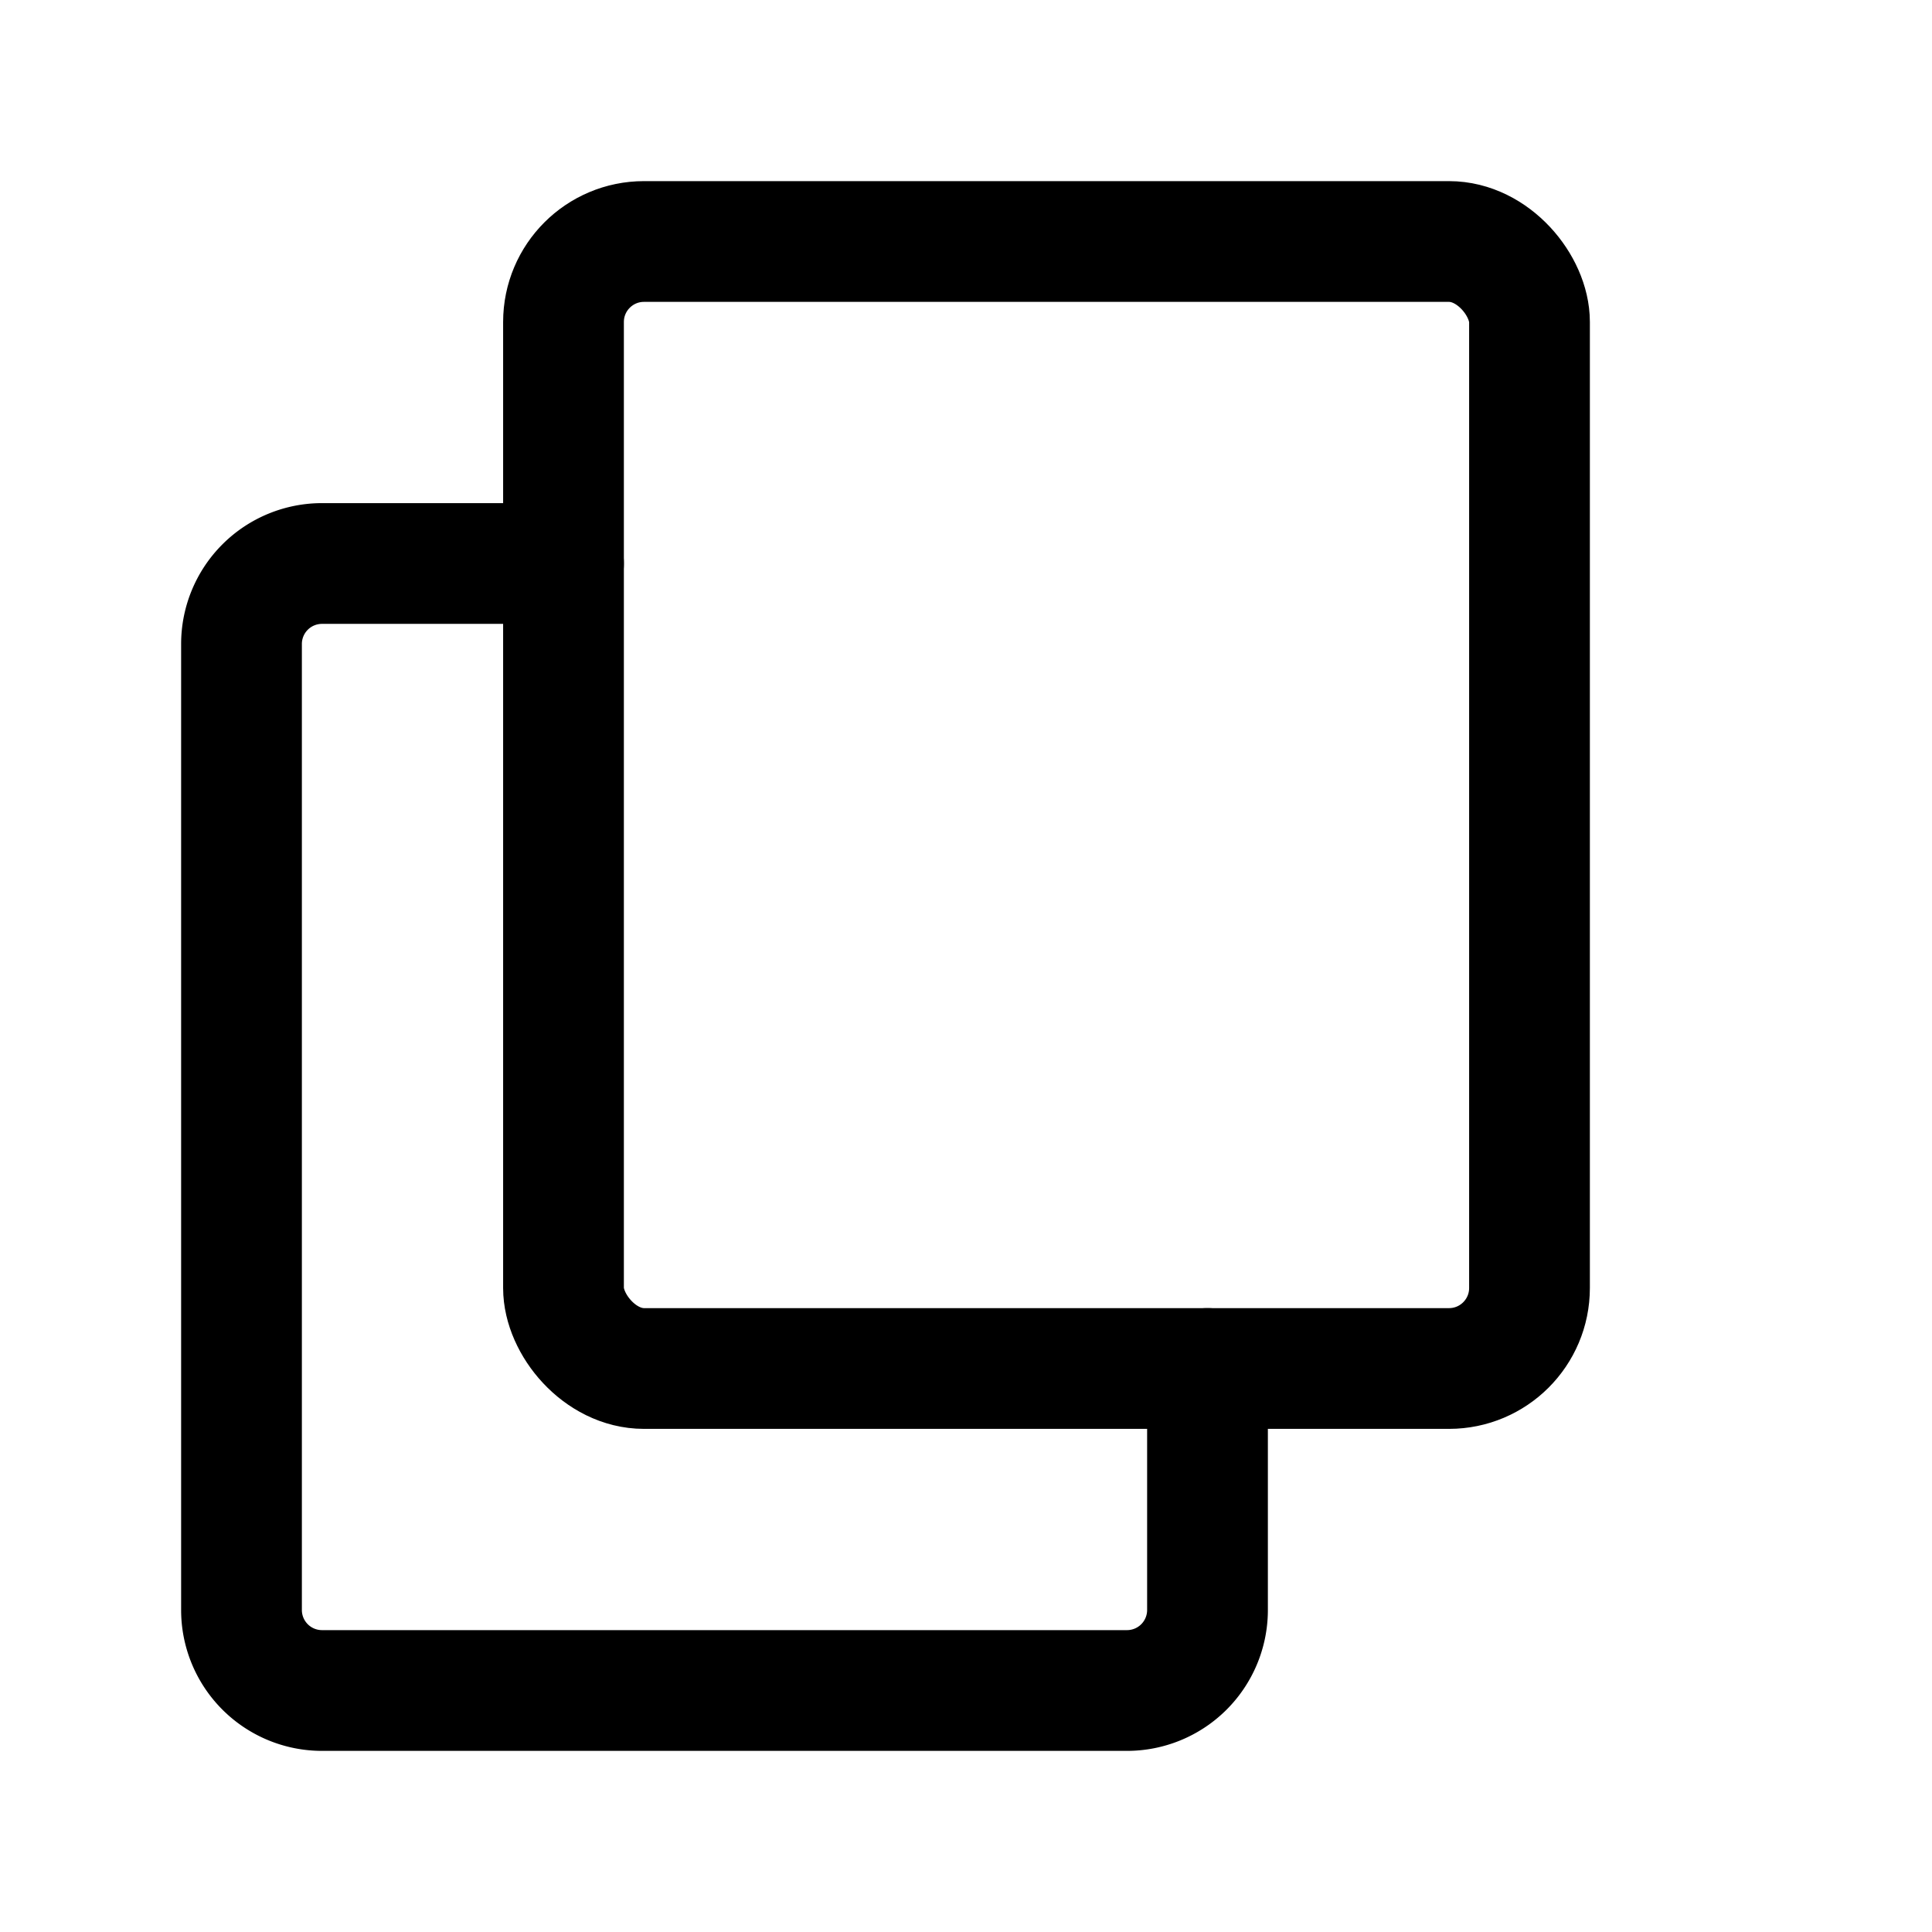
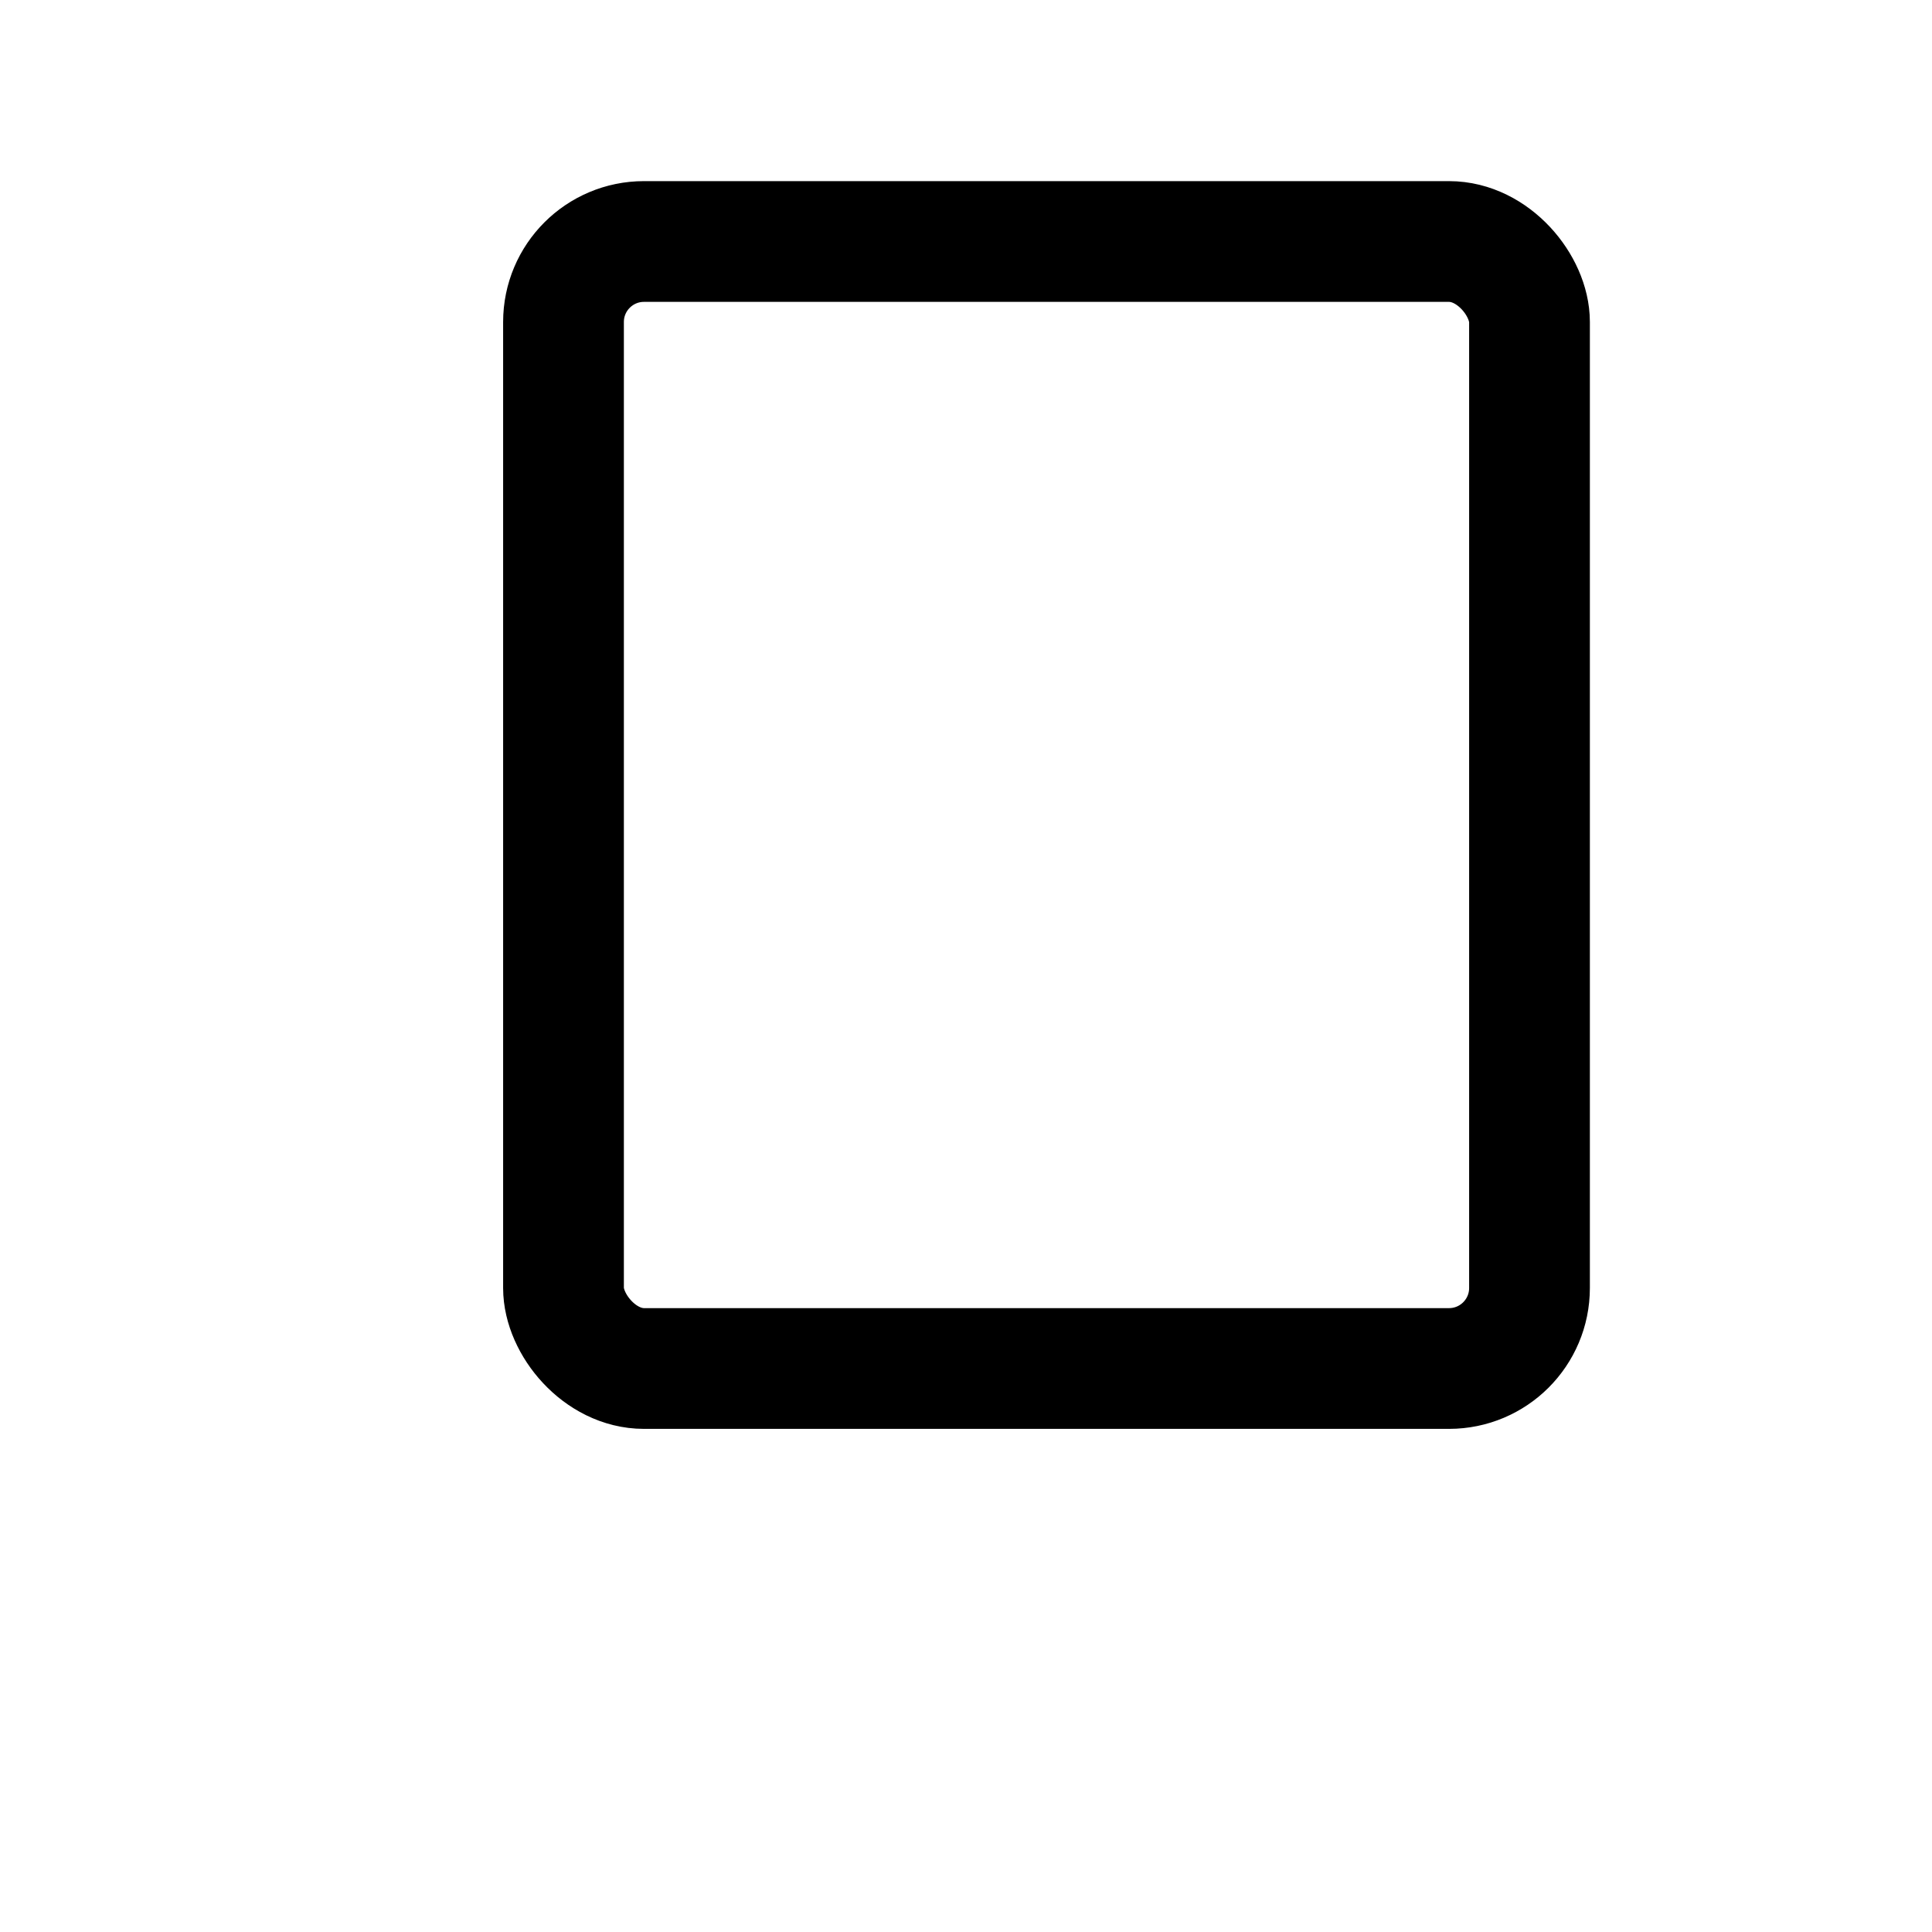
<svg xmlns="http://www.w3.org/2000/svg" fill="#000000" width="800px" height="800px" viewBox="0 0 24 24" id="copy-4" data-name="Layer 1" class="icon line">
-   <path id="primary" d="M15,17v3a1,1,0,0,1-1,1H4a1,1,0,0,1-1-1V8A1,1,0,0,1,4,7H7" style="fill: none; stroke: rgb(0, 0, 0); stroke-linecap: round; stroke-linejoin: round; stroke-width: 1.5;" />
  <rect id="primary-2" data-name="primary" x="7" y="3" width="12" height="14" rx="1" style="fill: none; stroke: rgb(0, 0, 0); stroke-linecap: round; stroke-linejoin: round; stroke-width: 1.5;" />
</svg>